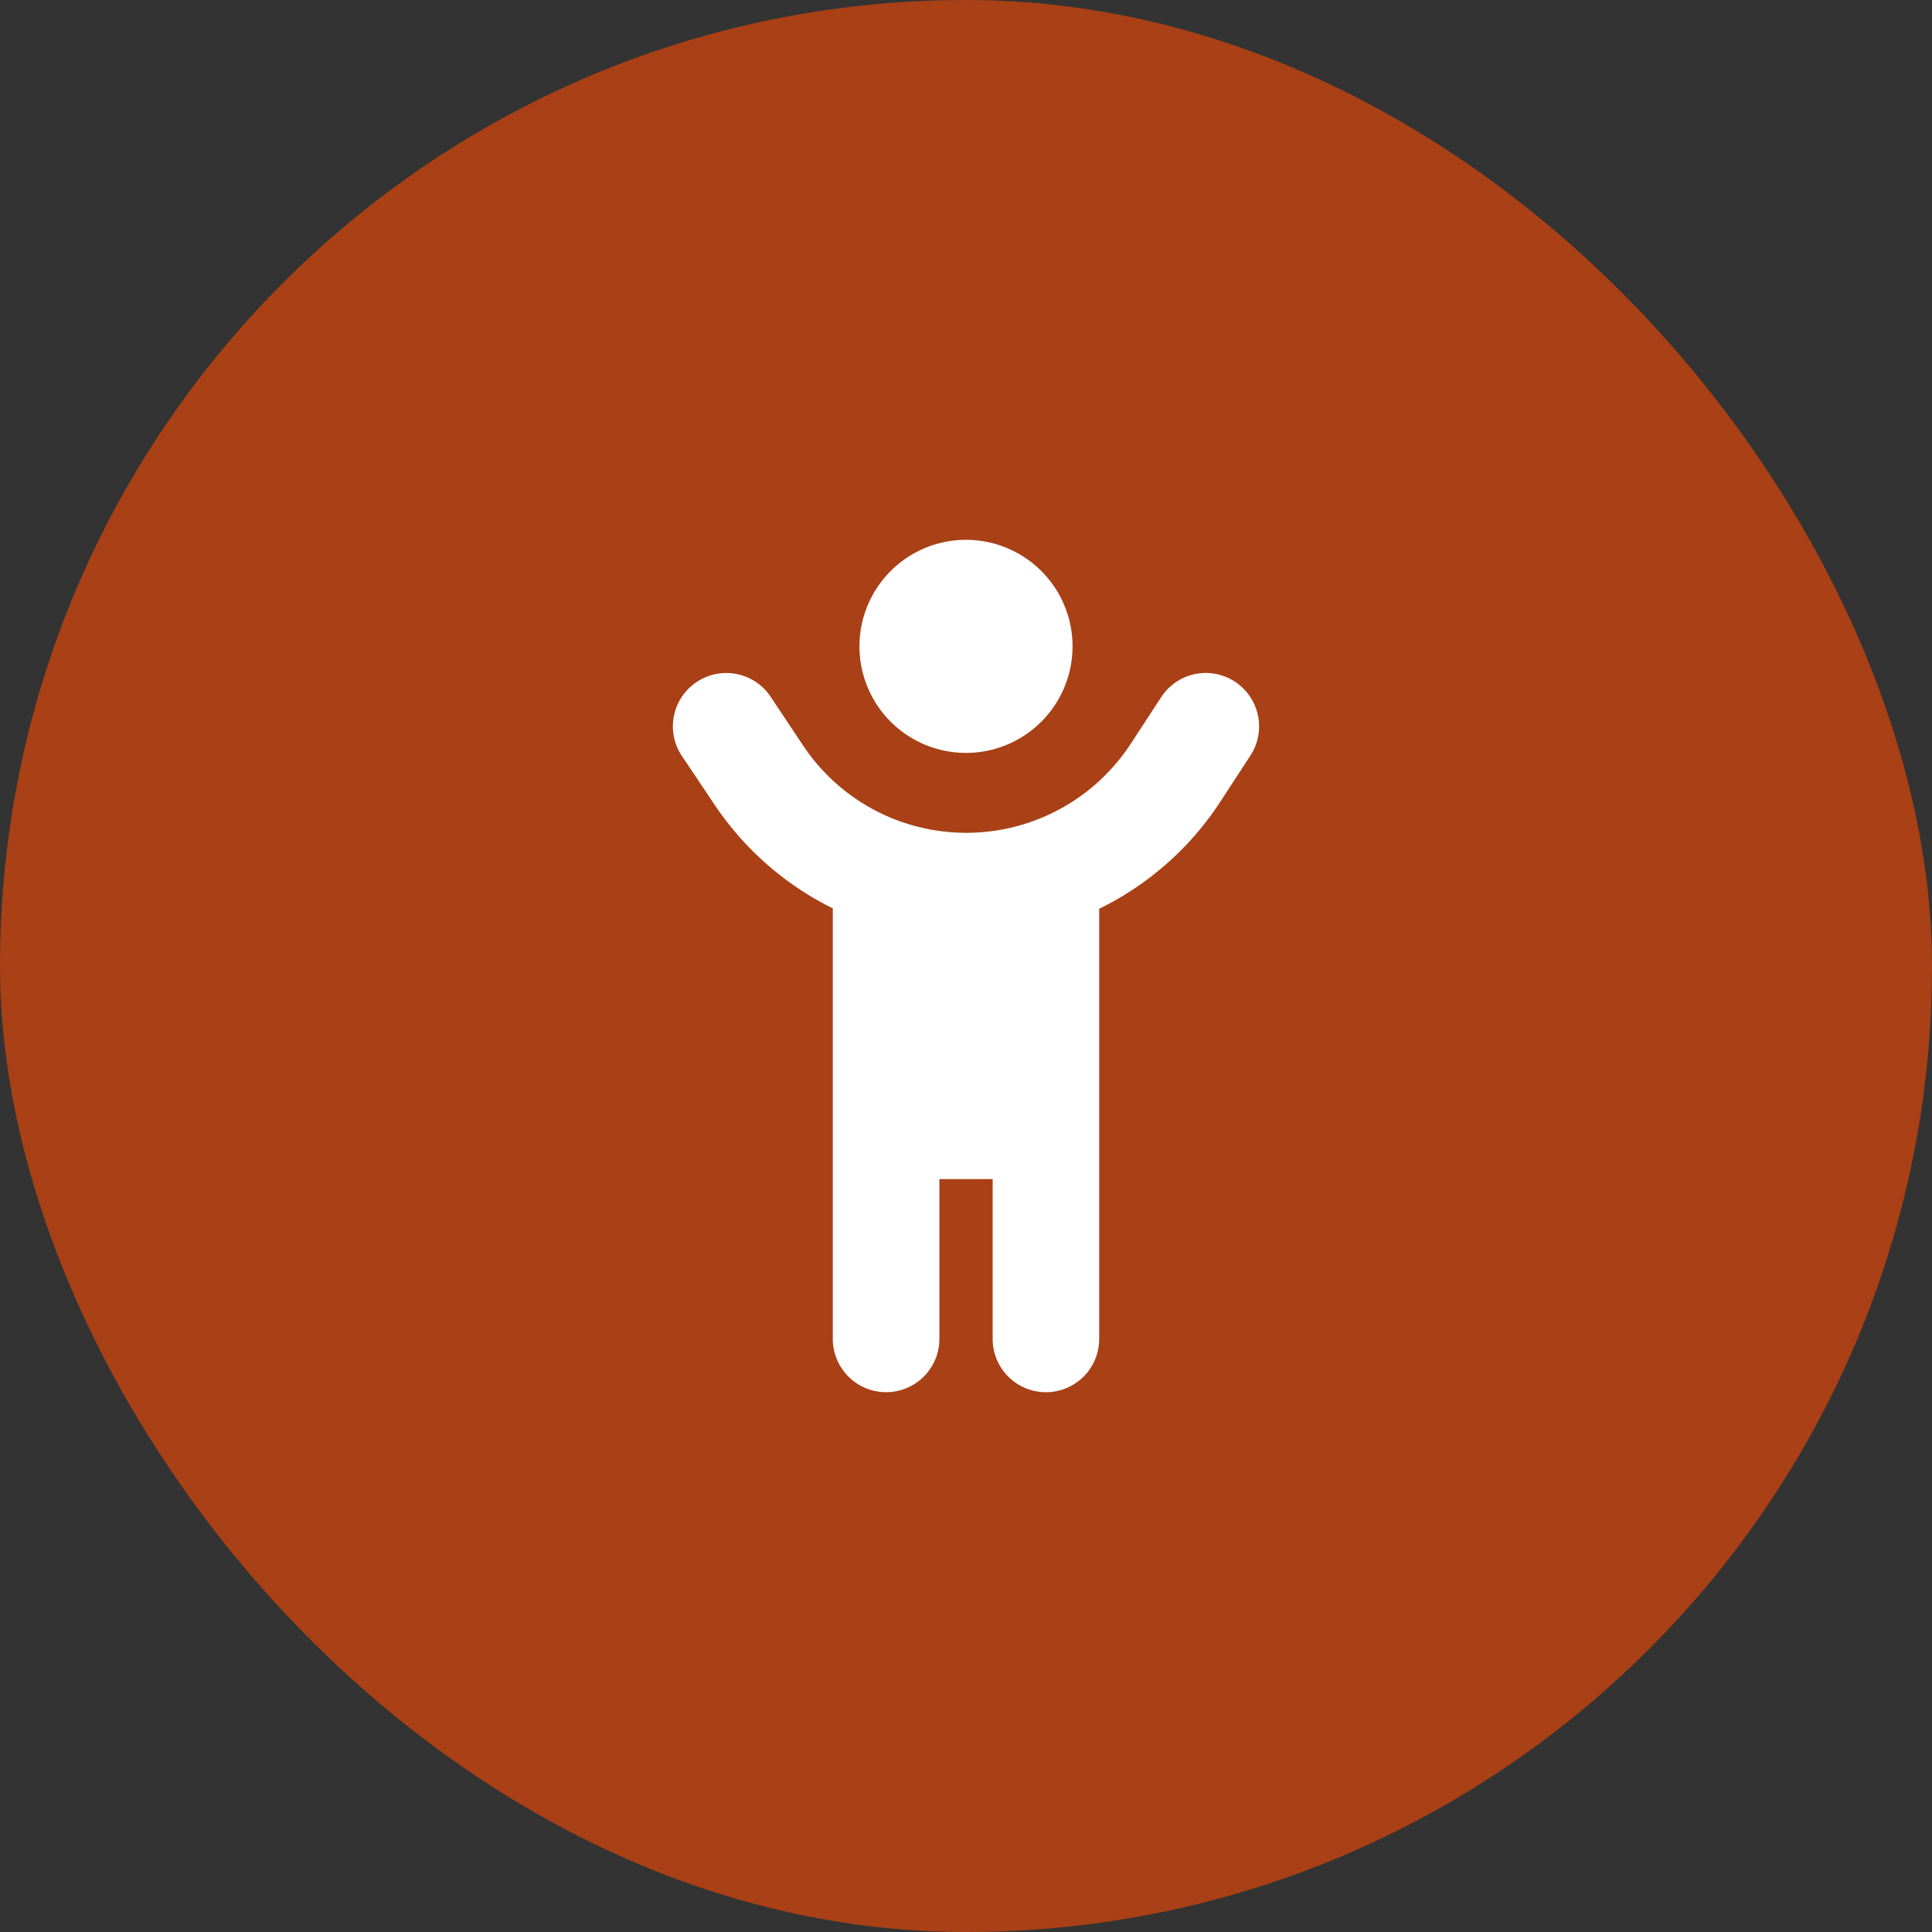
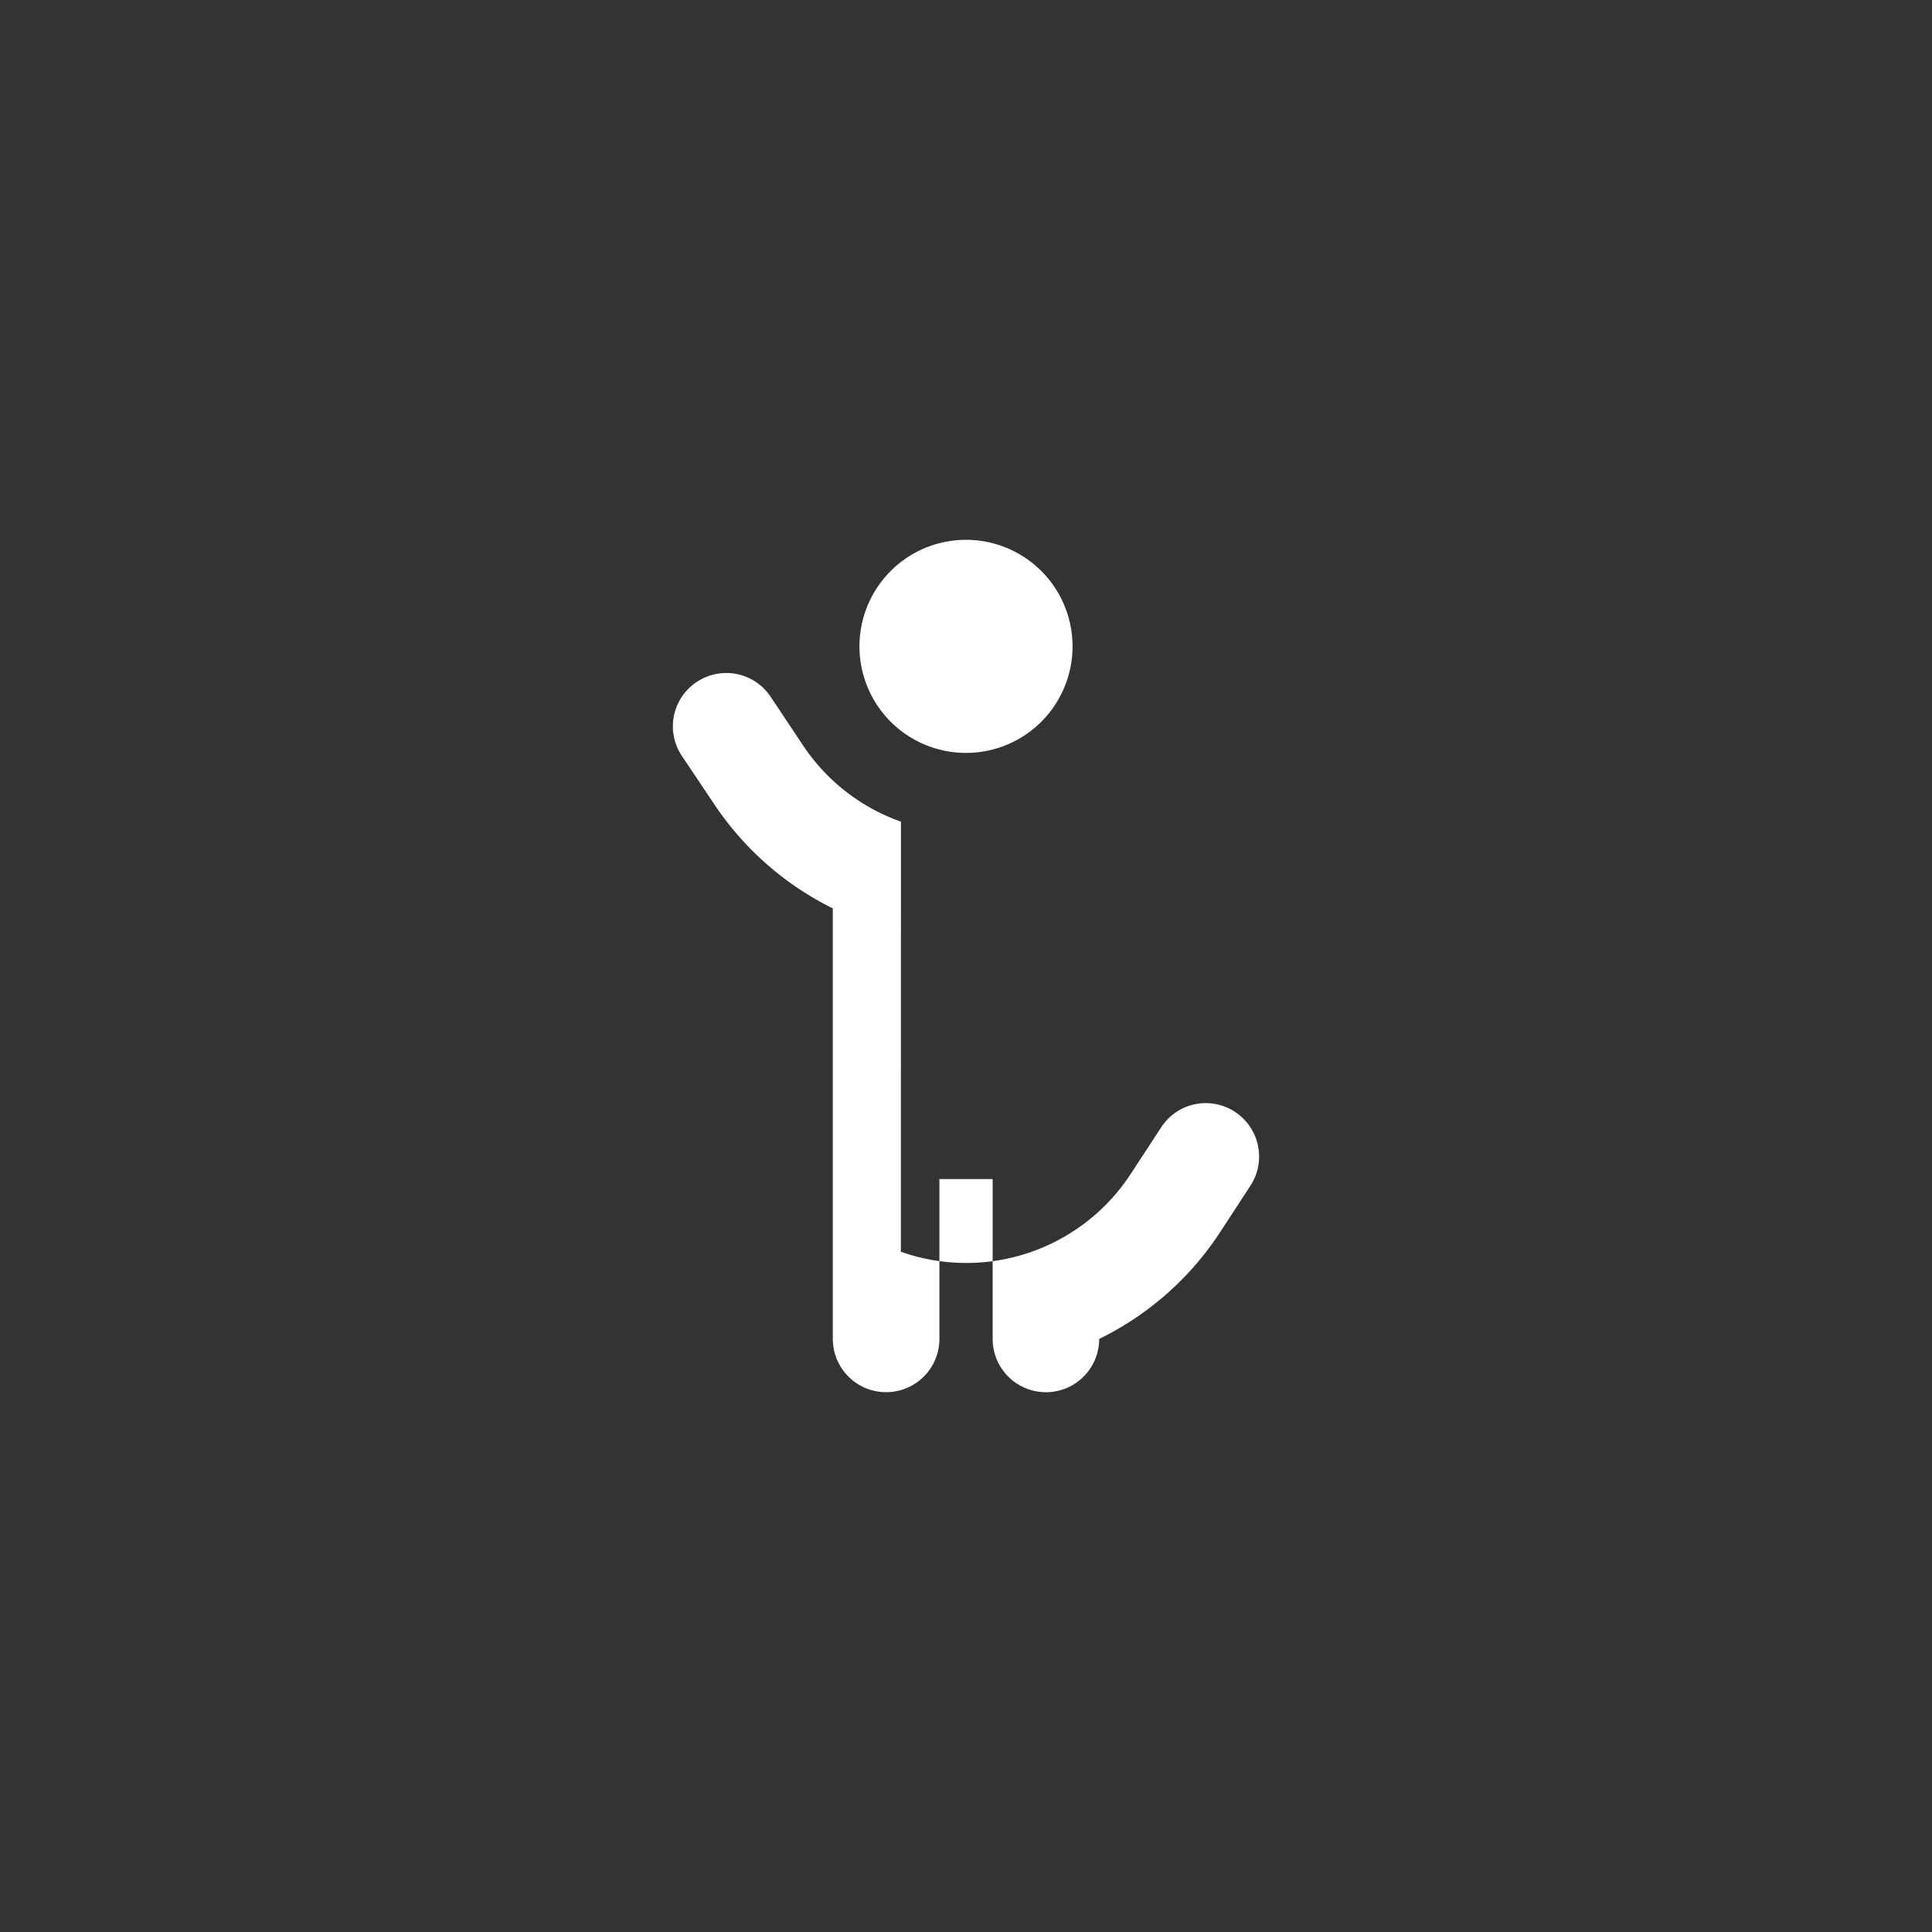
<svg xmlns="http://www.w3.org/2000/svg" width="34" height="34" fill="none">
  <rect width="100%" height="100%" fill="#333333" stroke="none" />
-   <rect width="34" height="34" rx="17" fill="#A94016" />
-   <path d="M18.875 11.375a1.875 1.875 0 10-3.75 0 1.875 1.875 0 003.75 0zm-3.02 3.085a3.456 3.456 0 01-1.723-1.342l-.571-.858a.937.937 0 00-1.3-.258.936.936 0 00-.262 1.3l.574.856a5.364 5.364 0 002.083 1.828v7.576a.936.936 0 101.876 0V20.75h.937v2.813a.936.936 0 101.875 0v-7.57a5.347 5.347 0 002.13-1.882l.533-.817a.94.94 0 00-.275-1.298.935.935 0 00-1.298.275l-.533.815a3.456 3.456 0 01-3.967 1.4c-.026-.009-.053-.02-.08-.026z" fill="#fff" />
+   <path d="M18.875 11.375a1.875 1.875 0 10-3.75 0 1.875 1.875 0 003.75 0zm-3.02 3.085a3.456 3.456 0 01-1.723-1.342l-.571-.858a.937.937 0 00-1.3-.258.936.936 0 00-.262 1.3l.574.856a5.364 5.364 0 002.083 1.828v7.576a.936.936 0 101.876 0V20.75h.937v2.813a.936.936 0 101.875 0a5.347 5.347 0 002.13-1.882l.533-.817a.94.94 0 00-.275-1.298.935.935 0 00-1.298.275l-.533.815a3.456 3.456 0 01-3.967 1.4c-.026-.009-.053-.02-.08-.026z" fill="#fff" />
</svg>